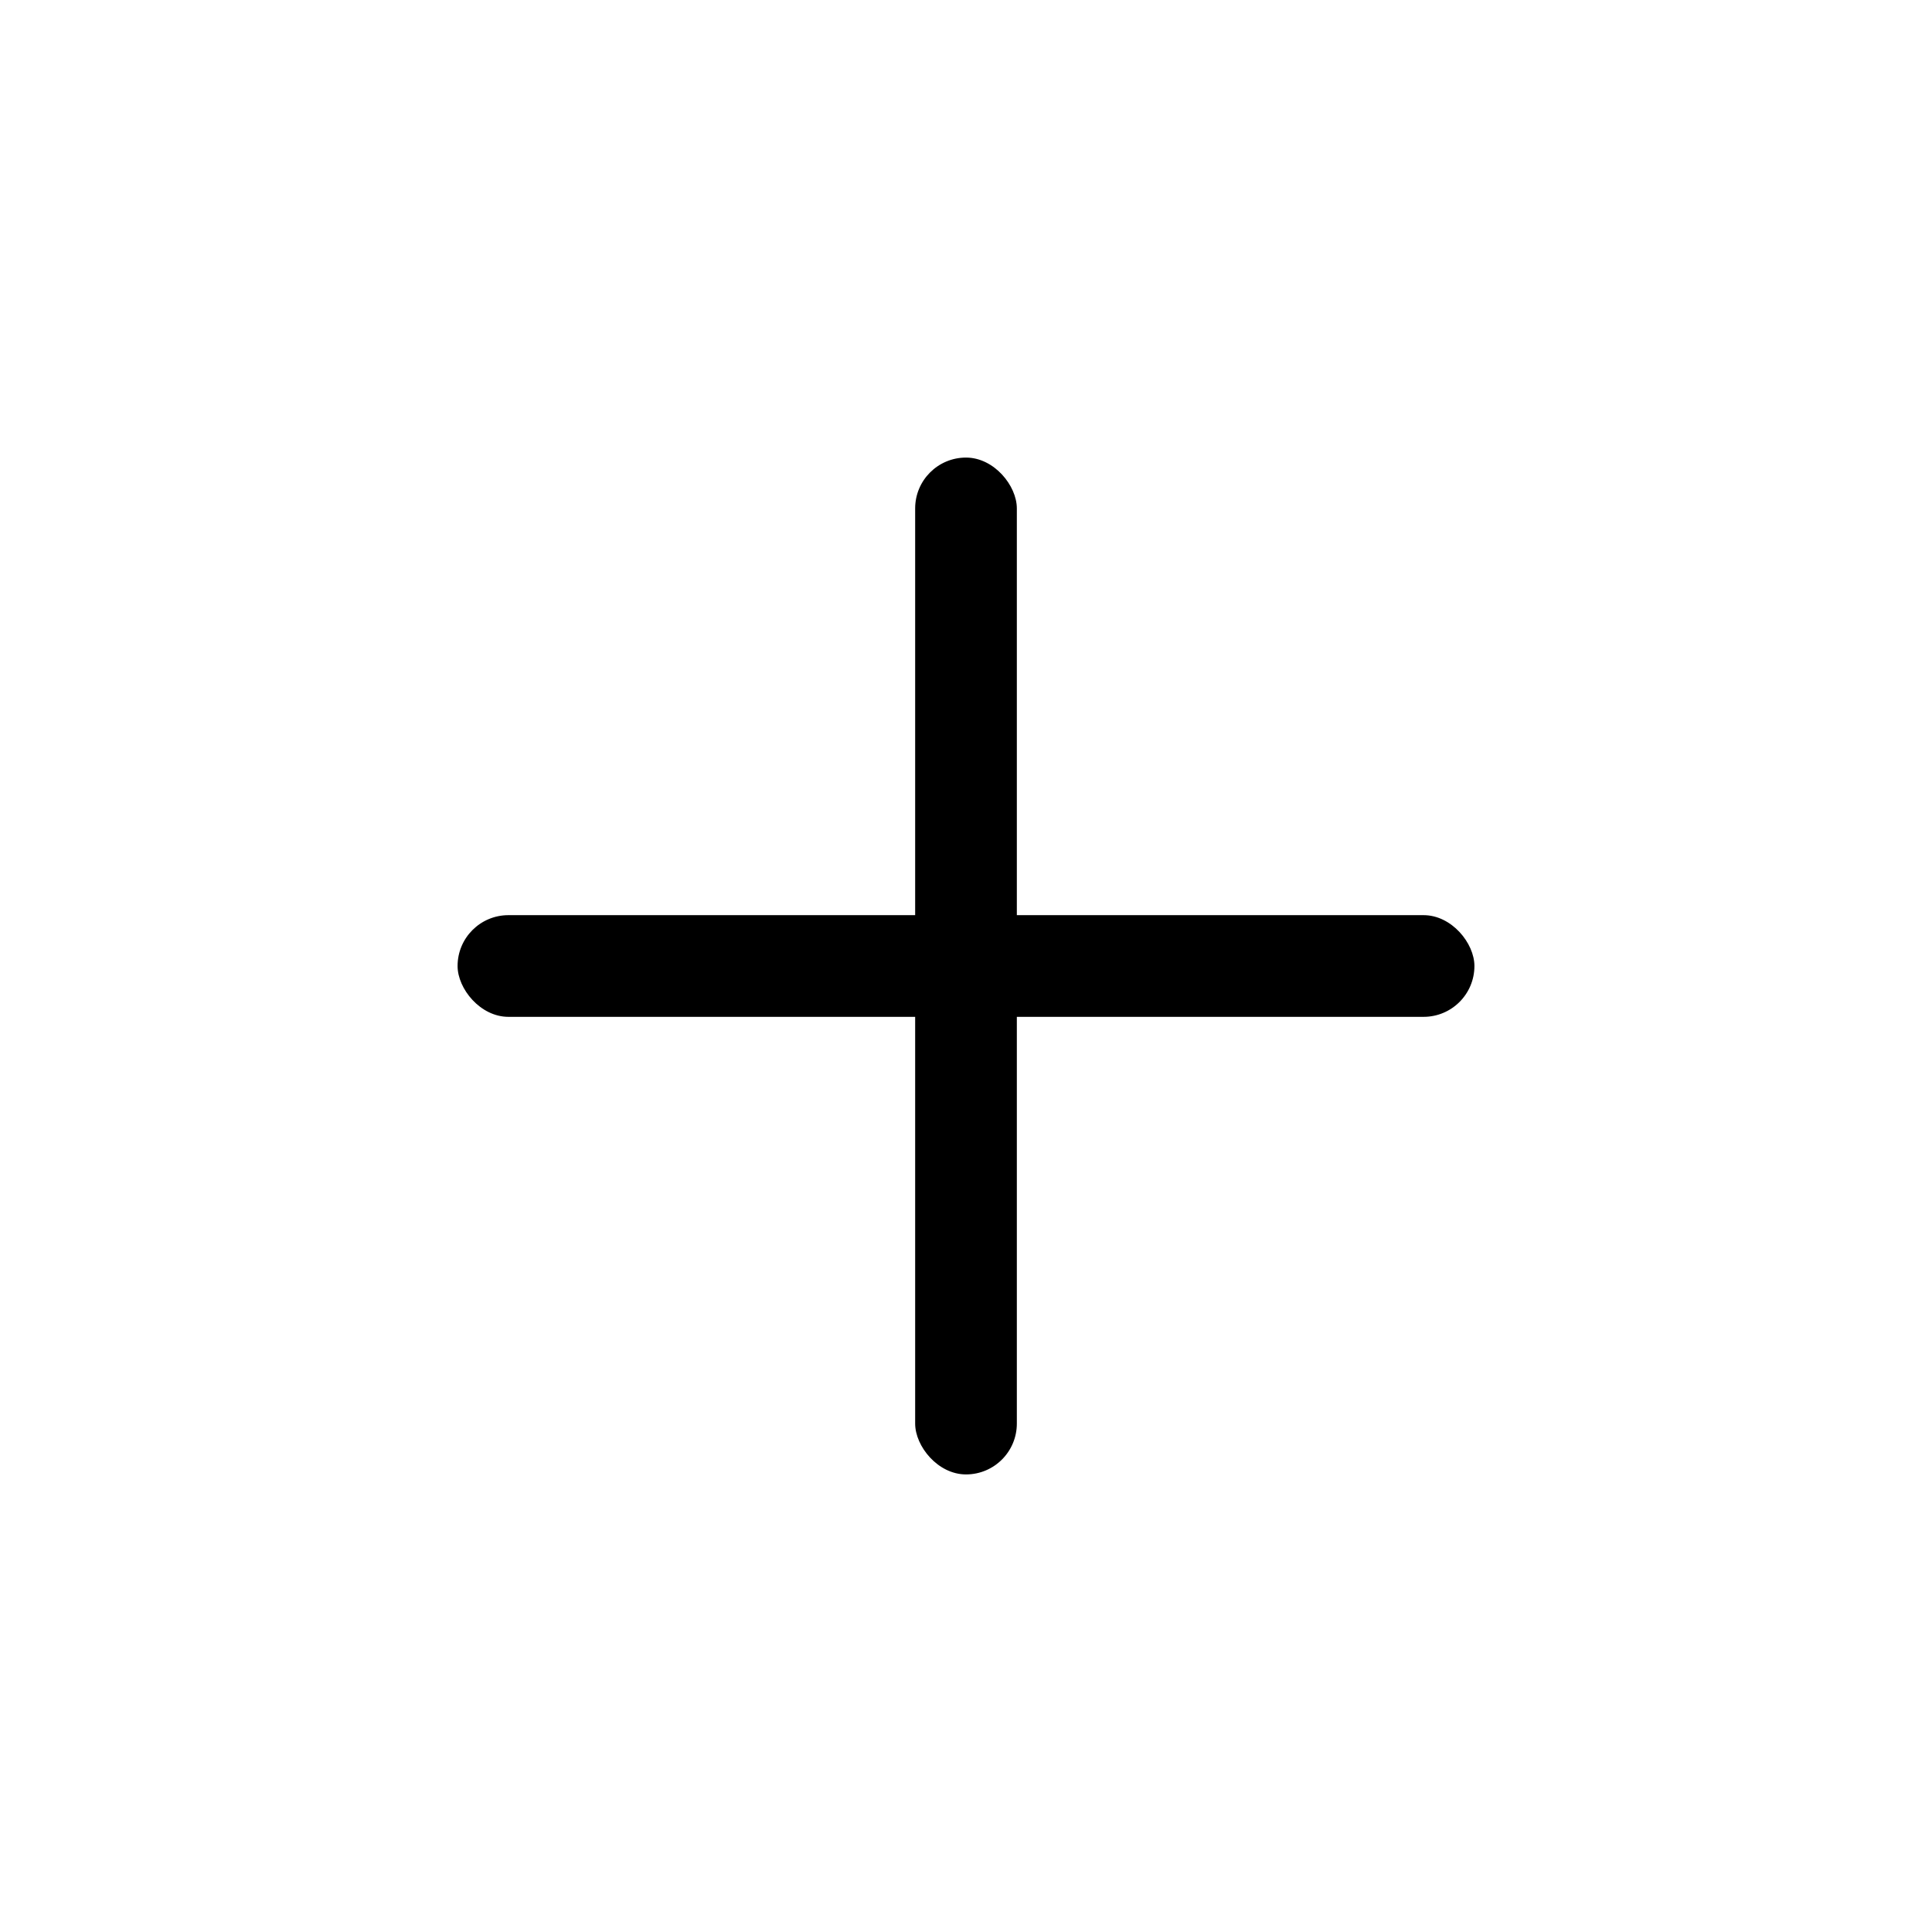
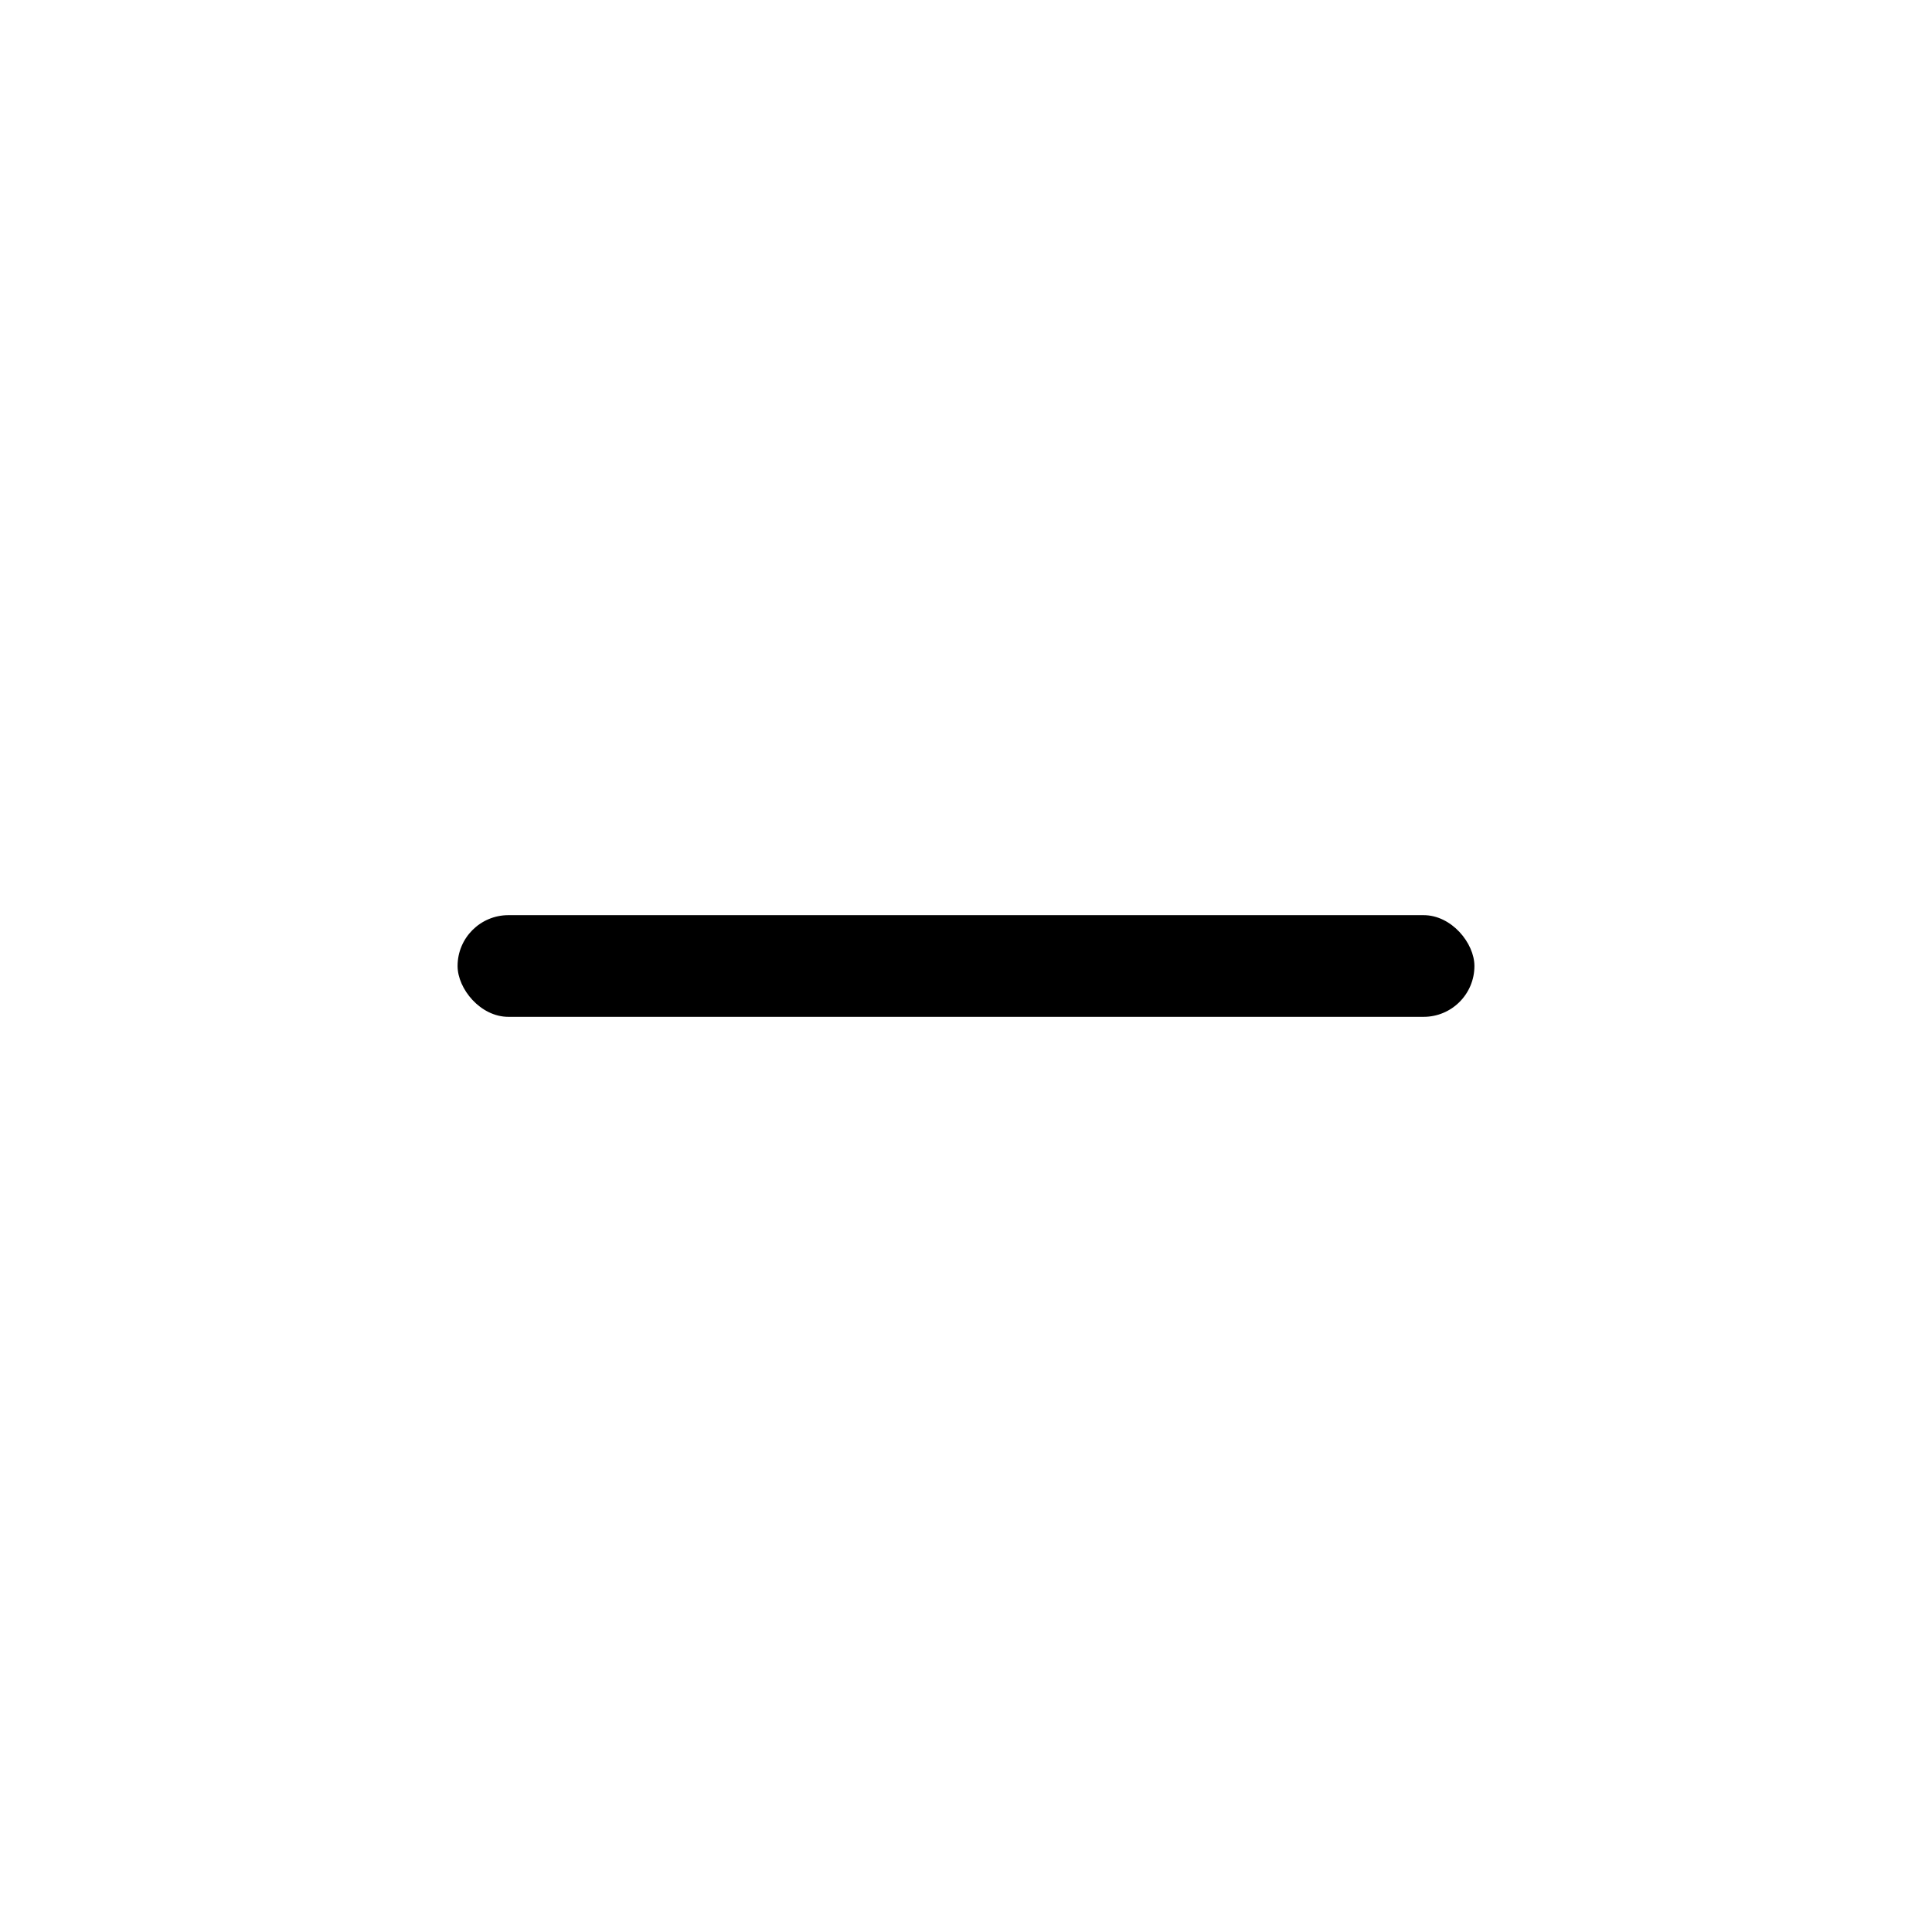
<svg xmlns="http://www.w3.org/2000/svg" width="38" height="38" viewBox="0 0 38 38" fill="none">
-   <rect x="18" y="9" width="2" height="20" rx="1" fill="black" />
  <rect x="9" y="18" width="20" height="2" rx="1" fill="black" />
</svg>